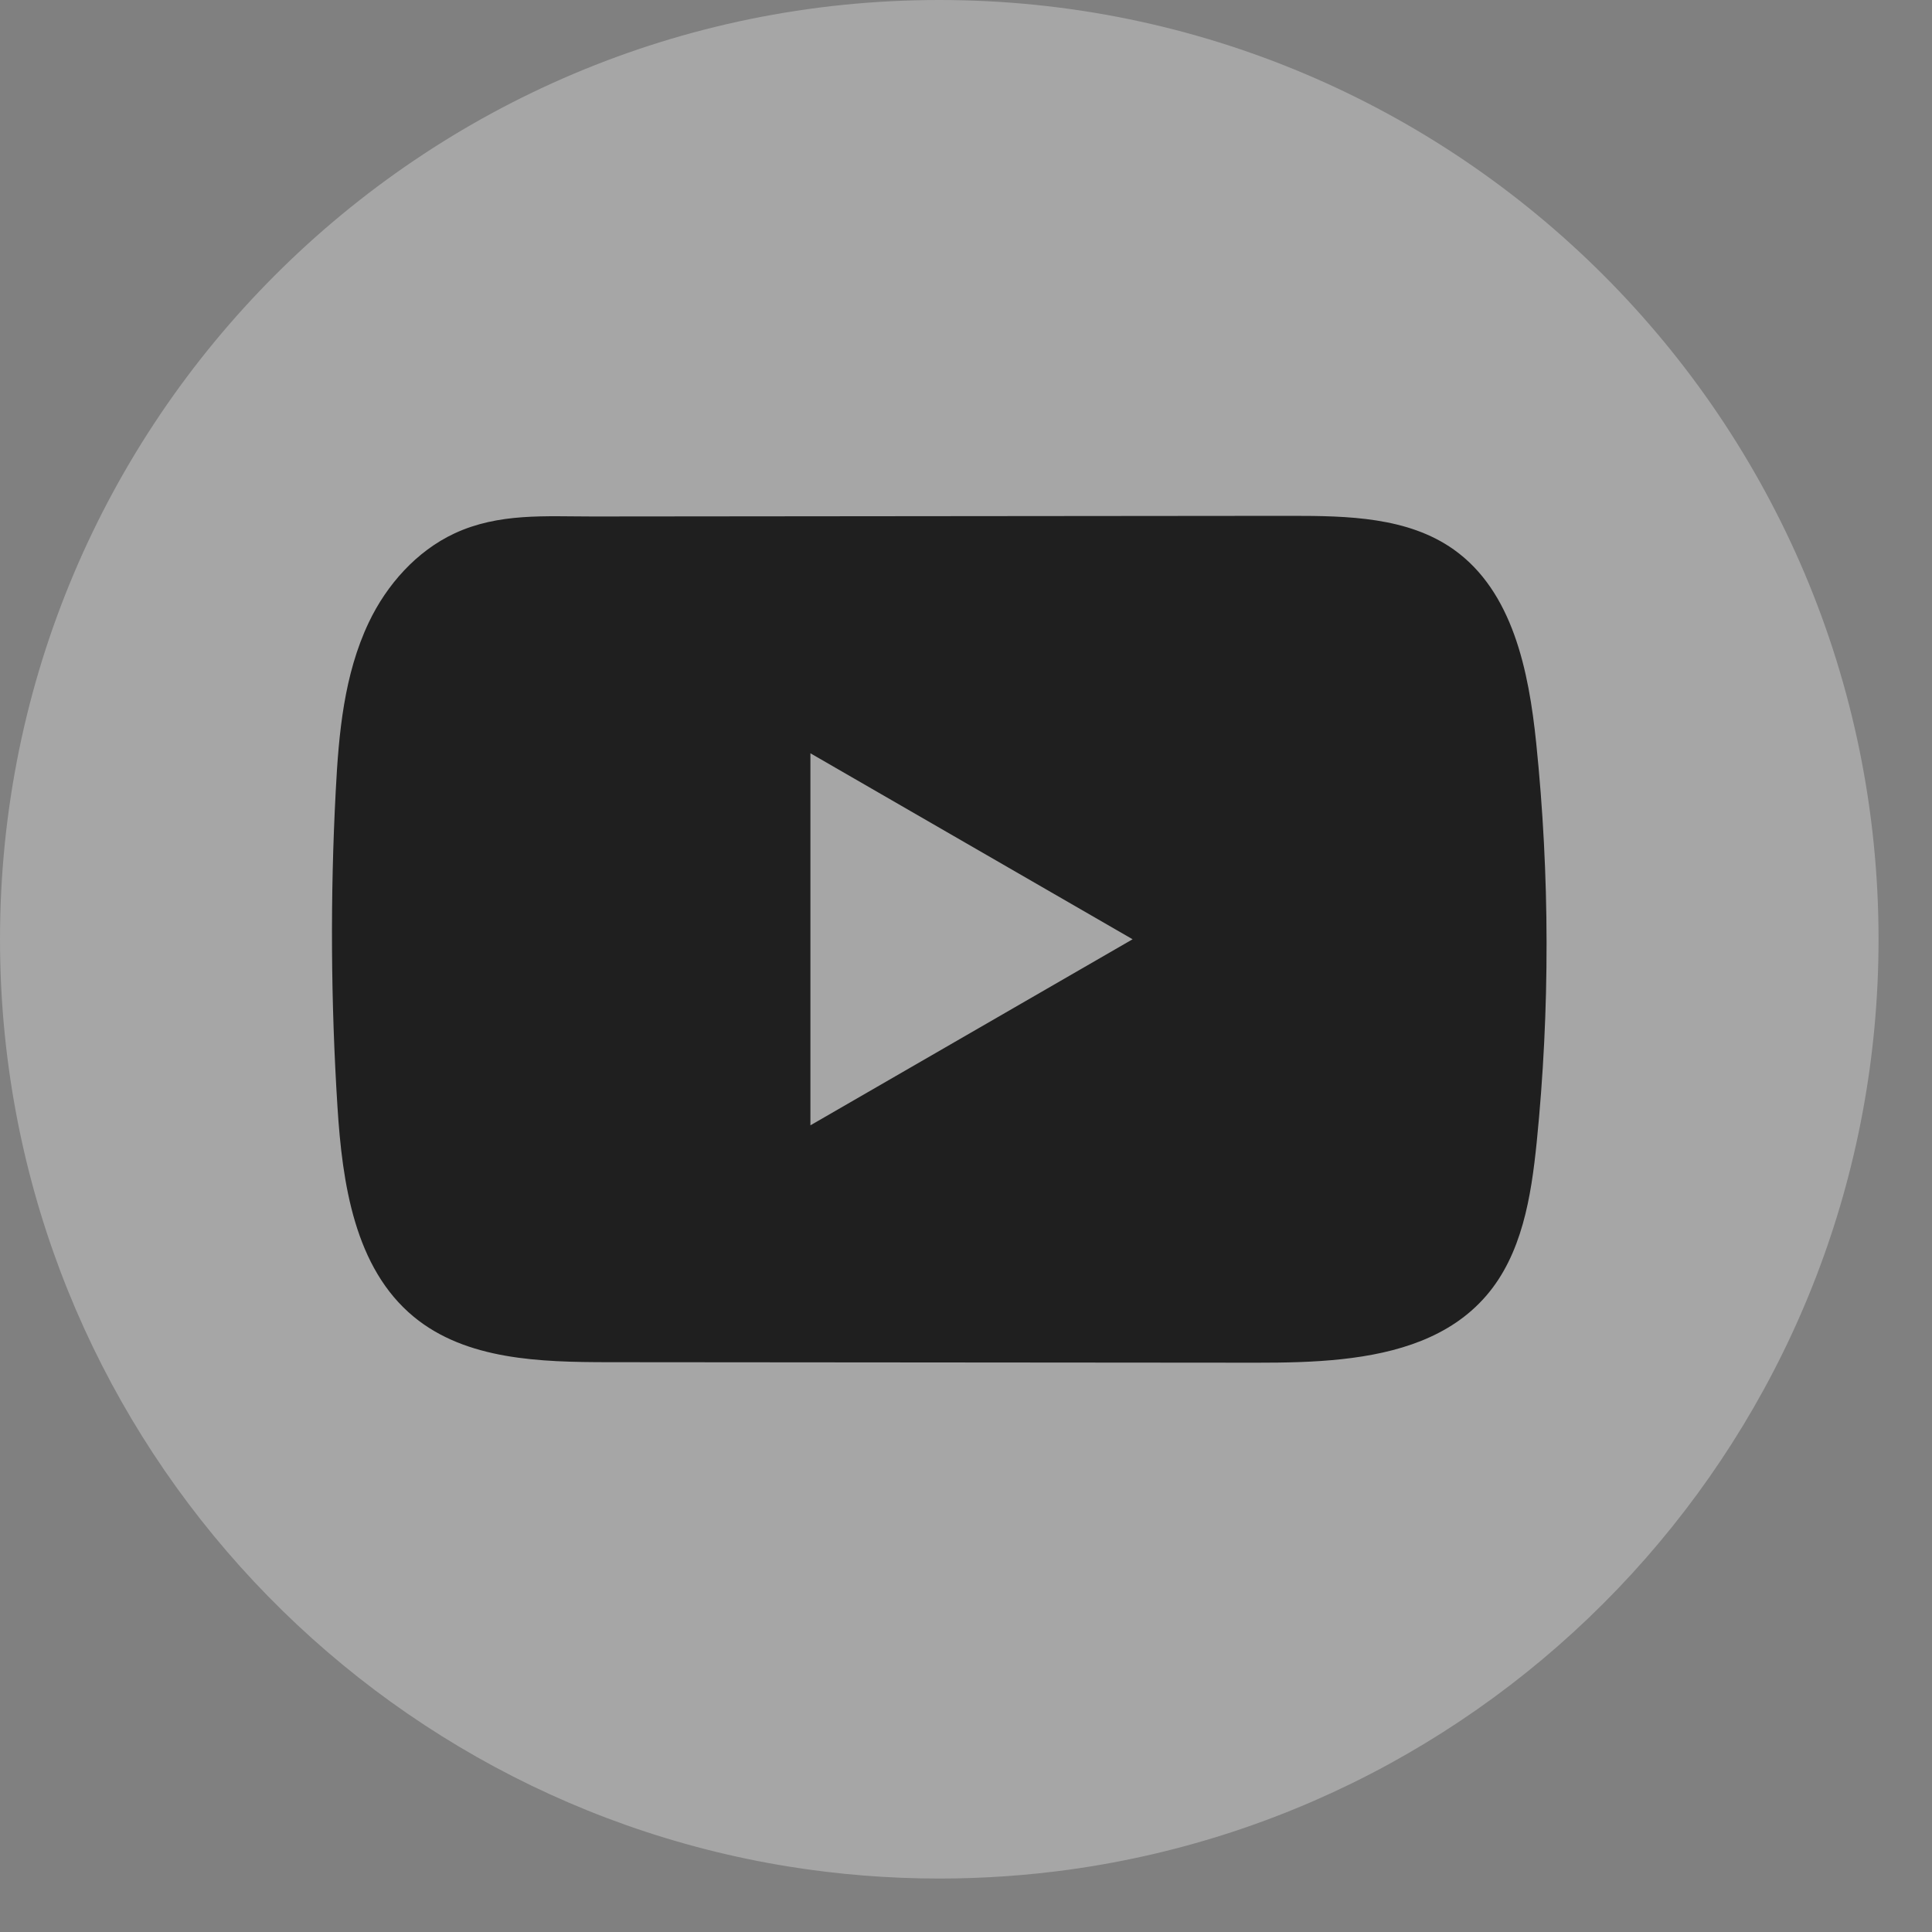
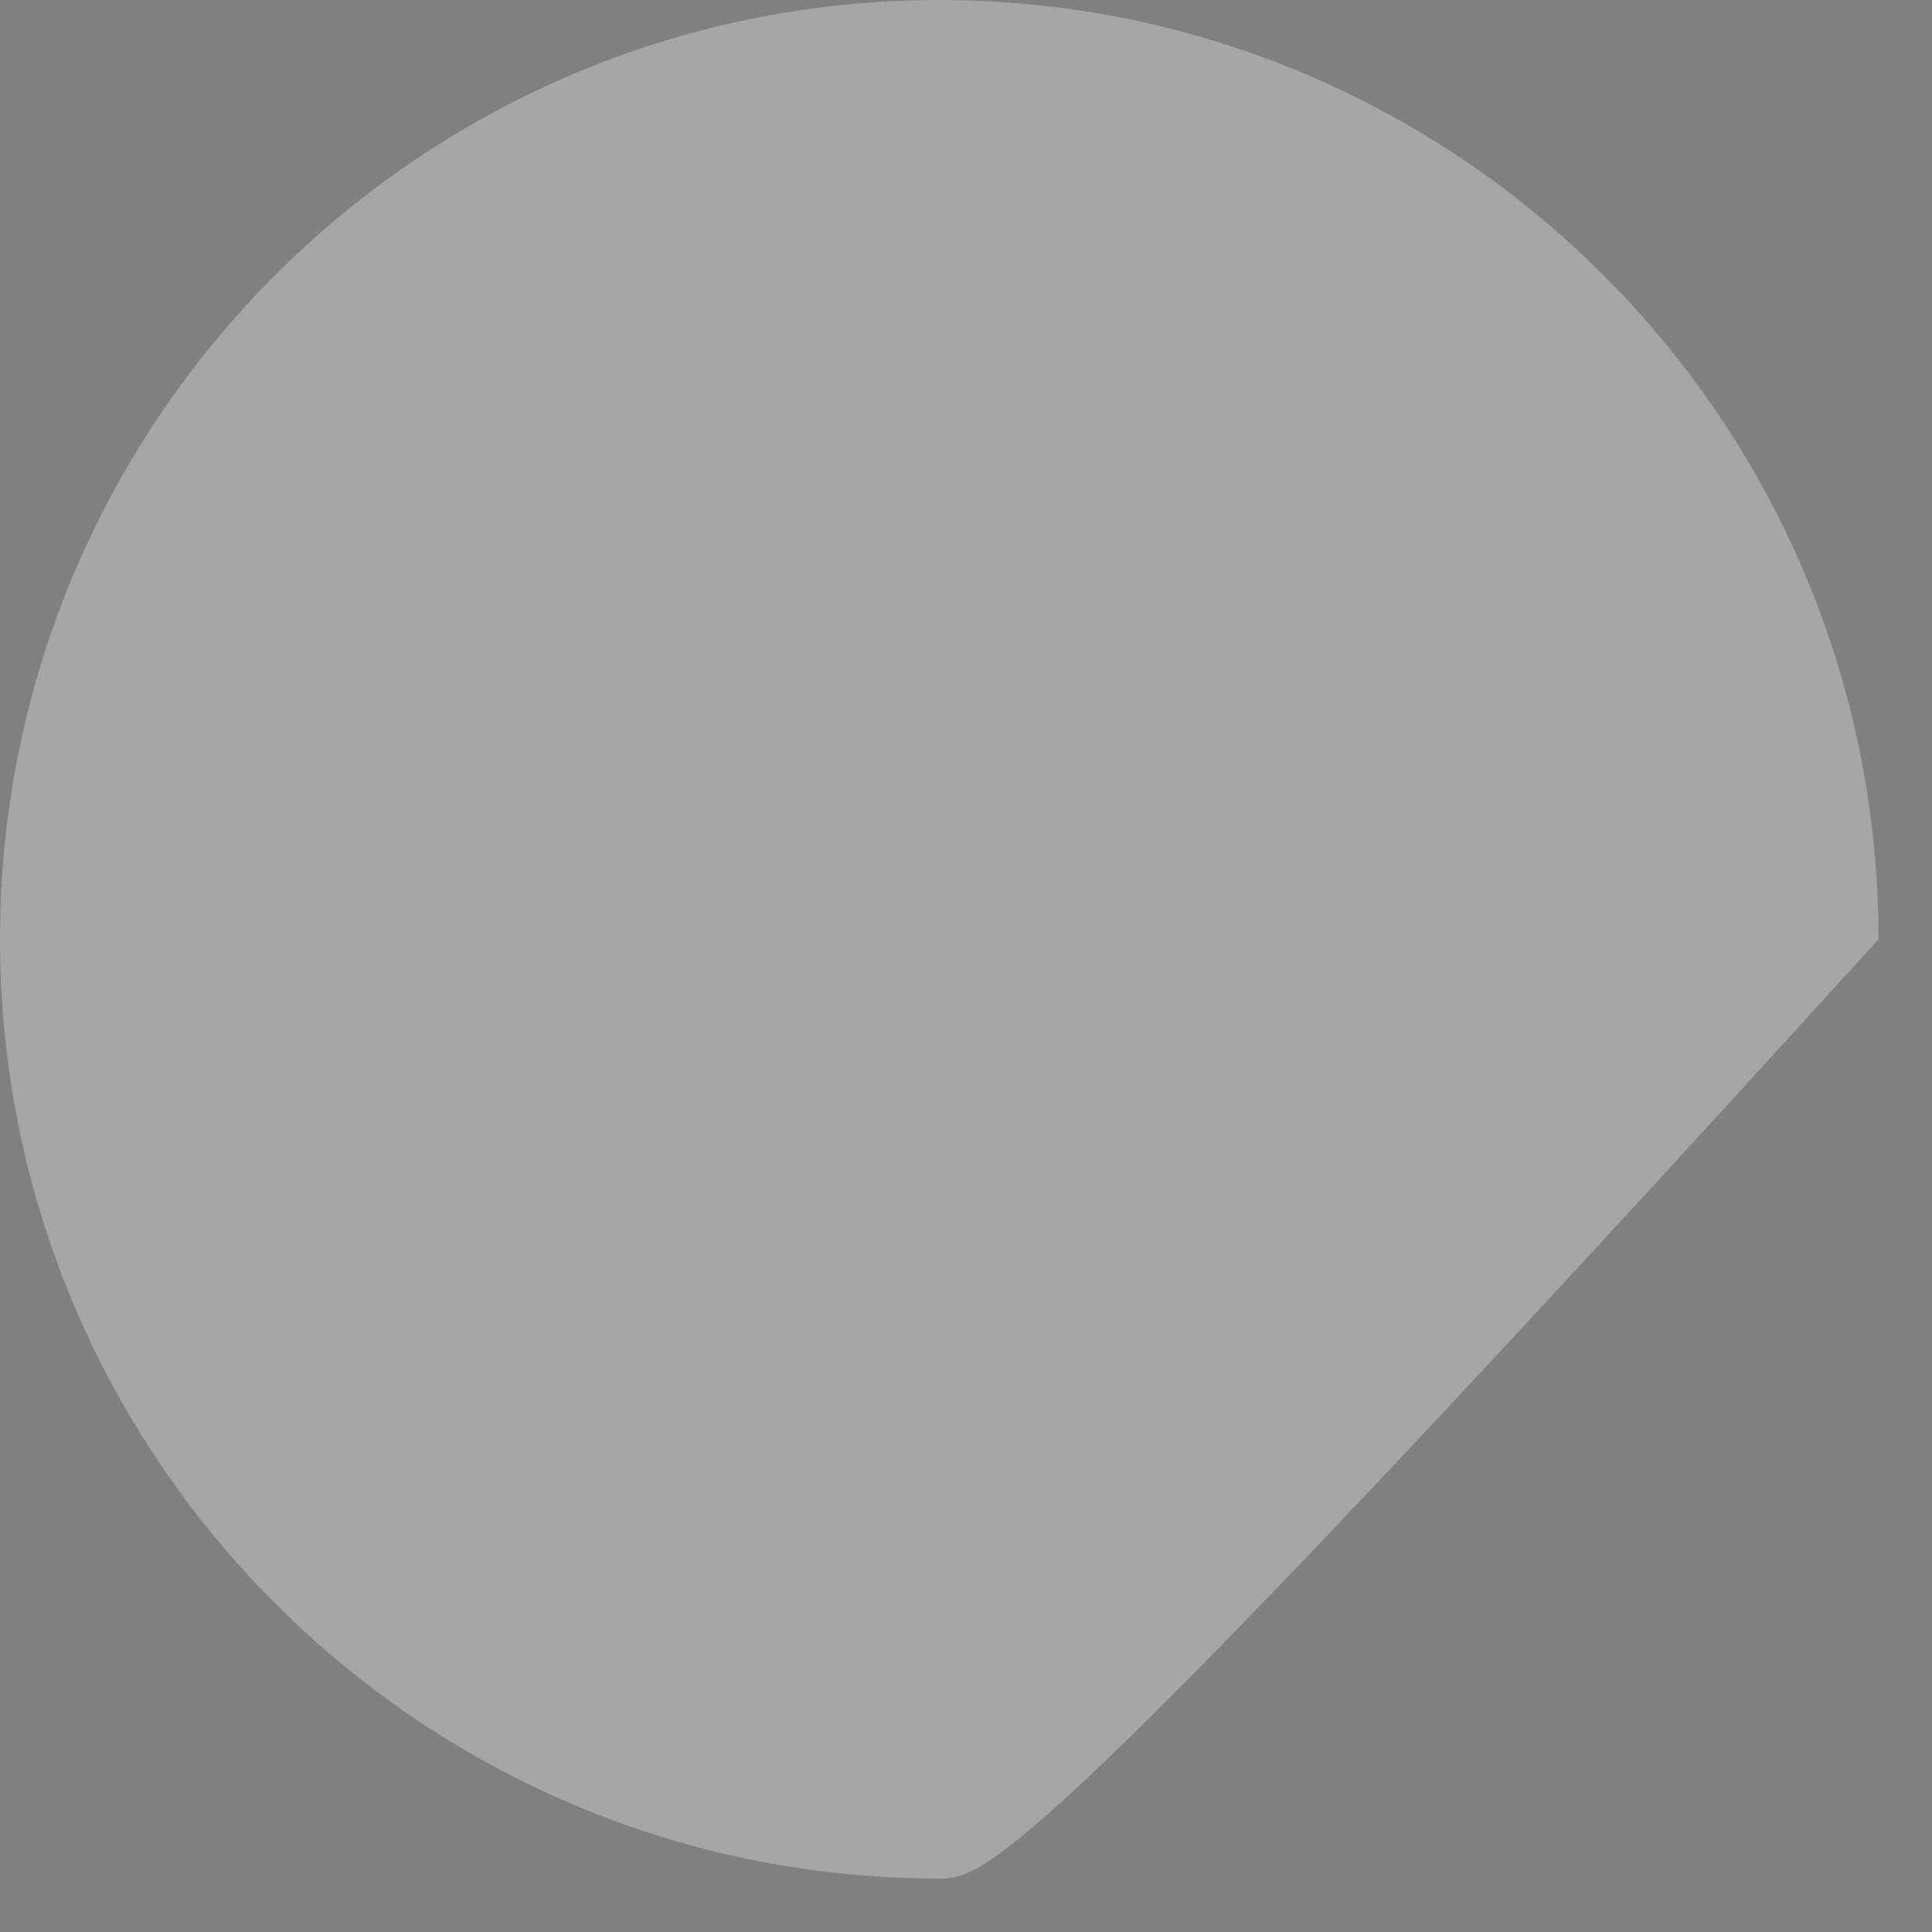
<svg xmlns="http://www.w3.org/2000/svg" width="30" height="30" viewBox="0 0 30 30" fill="none">
  <rect x="0" y="0" width="30" height="30" fill="#808080" stroke="none" />
-   <path d="M29.17 14.585C29.17 21.952 23.709 28.041 16.616 29.03C15.952 29.122 15.274 29.17 14.585 29.17C13.79 29.17 13.009 29.106 12.248 28.984C5.305 27.866 0 21.844 0 14.585C0 6.53 6.53 0 14.585 0C22.64 0 29.17 6.53 29.17 14.585V14.585Z" fill="white" fill-opacity="0.3" />
-   <path d="M23.854 11.536C23.739 10.417 23.489 9.182 22.572 8.532C21.861 8.028 20.927 8.01 20.055 8.01C18.212 8.012 16.368 8.014 14.524 8.015C12.752 8.017 10.979 8.019 9.206 8.02C8.465 8.02 7.745 7.963 7.057 8.283C6.466 8.559 6.004 9.082 5.727 9.664C5.341 10.475 5.259 11.392 5.213 12.288C5.127 13.919 5.137 15.555 5.24 17.184C5.315 18.374 5.505 19.688 6.425 20.447C7.24 21.119 8.391 21.151 9.448 21.152C12.804 21.155 16.16 21.157 19.516 21.16C19.946 21.16 20.395 21.153 20.834 21.105C21.697 21.012 22.519 20.765 23.073 20.126C23.633 19.482 23.776 18.584 23.862 17.735C24.069 15.676 24.066 13.595 23.854 11.536ZM12.584 17.474V11.697L17.587 14.585L12.584 17.474Z" fill="#1F1F1F" />
+   <path d="M29.17 14.585C15.952 29.122 15.274 29.17 14.585 29.17C13.79 29.17 13.009 29.106 12.248 28.984C5.305 27.866 0 21.844 0 14.585C0 6.53 6.53 0 14.585 0C22.64 0 29.17 6.53 29.17 14.585V14.585Z" fill="white" fill-opacity="0.3" />
</svg>